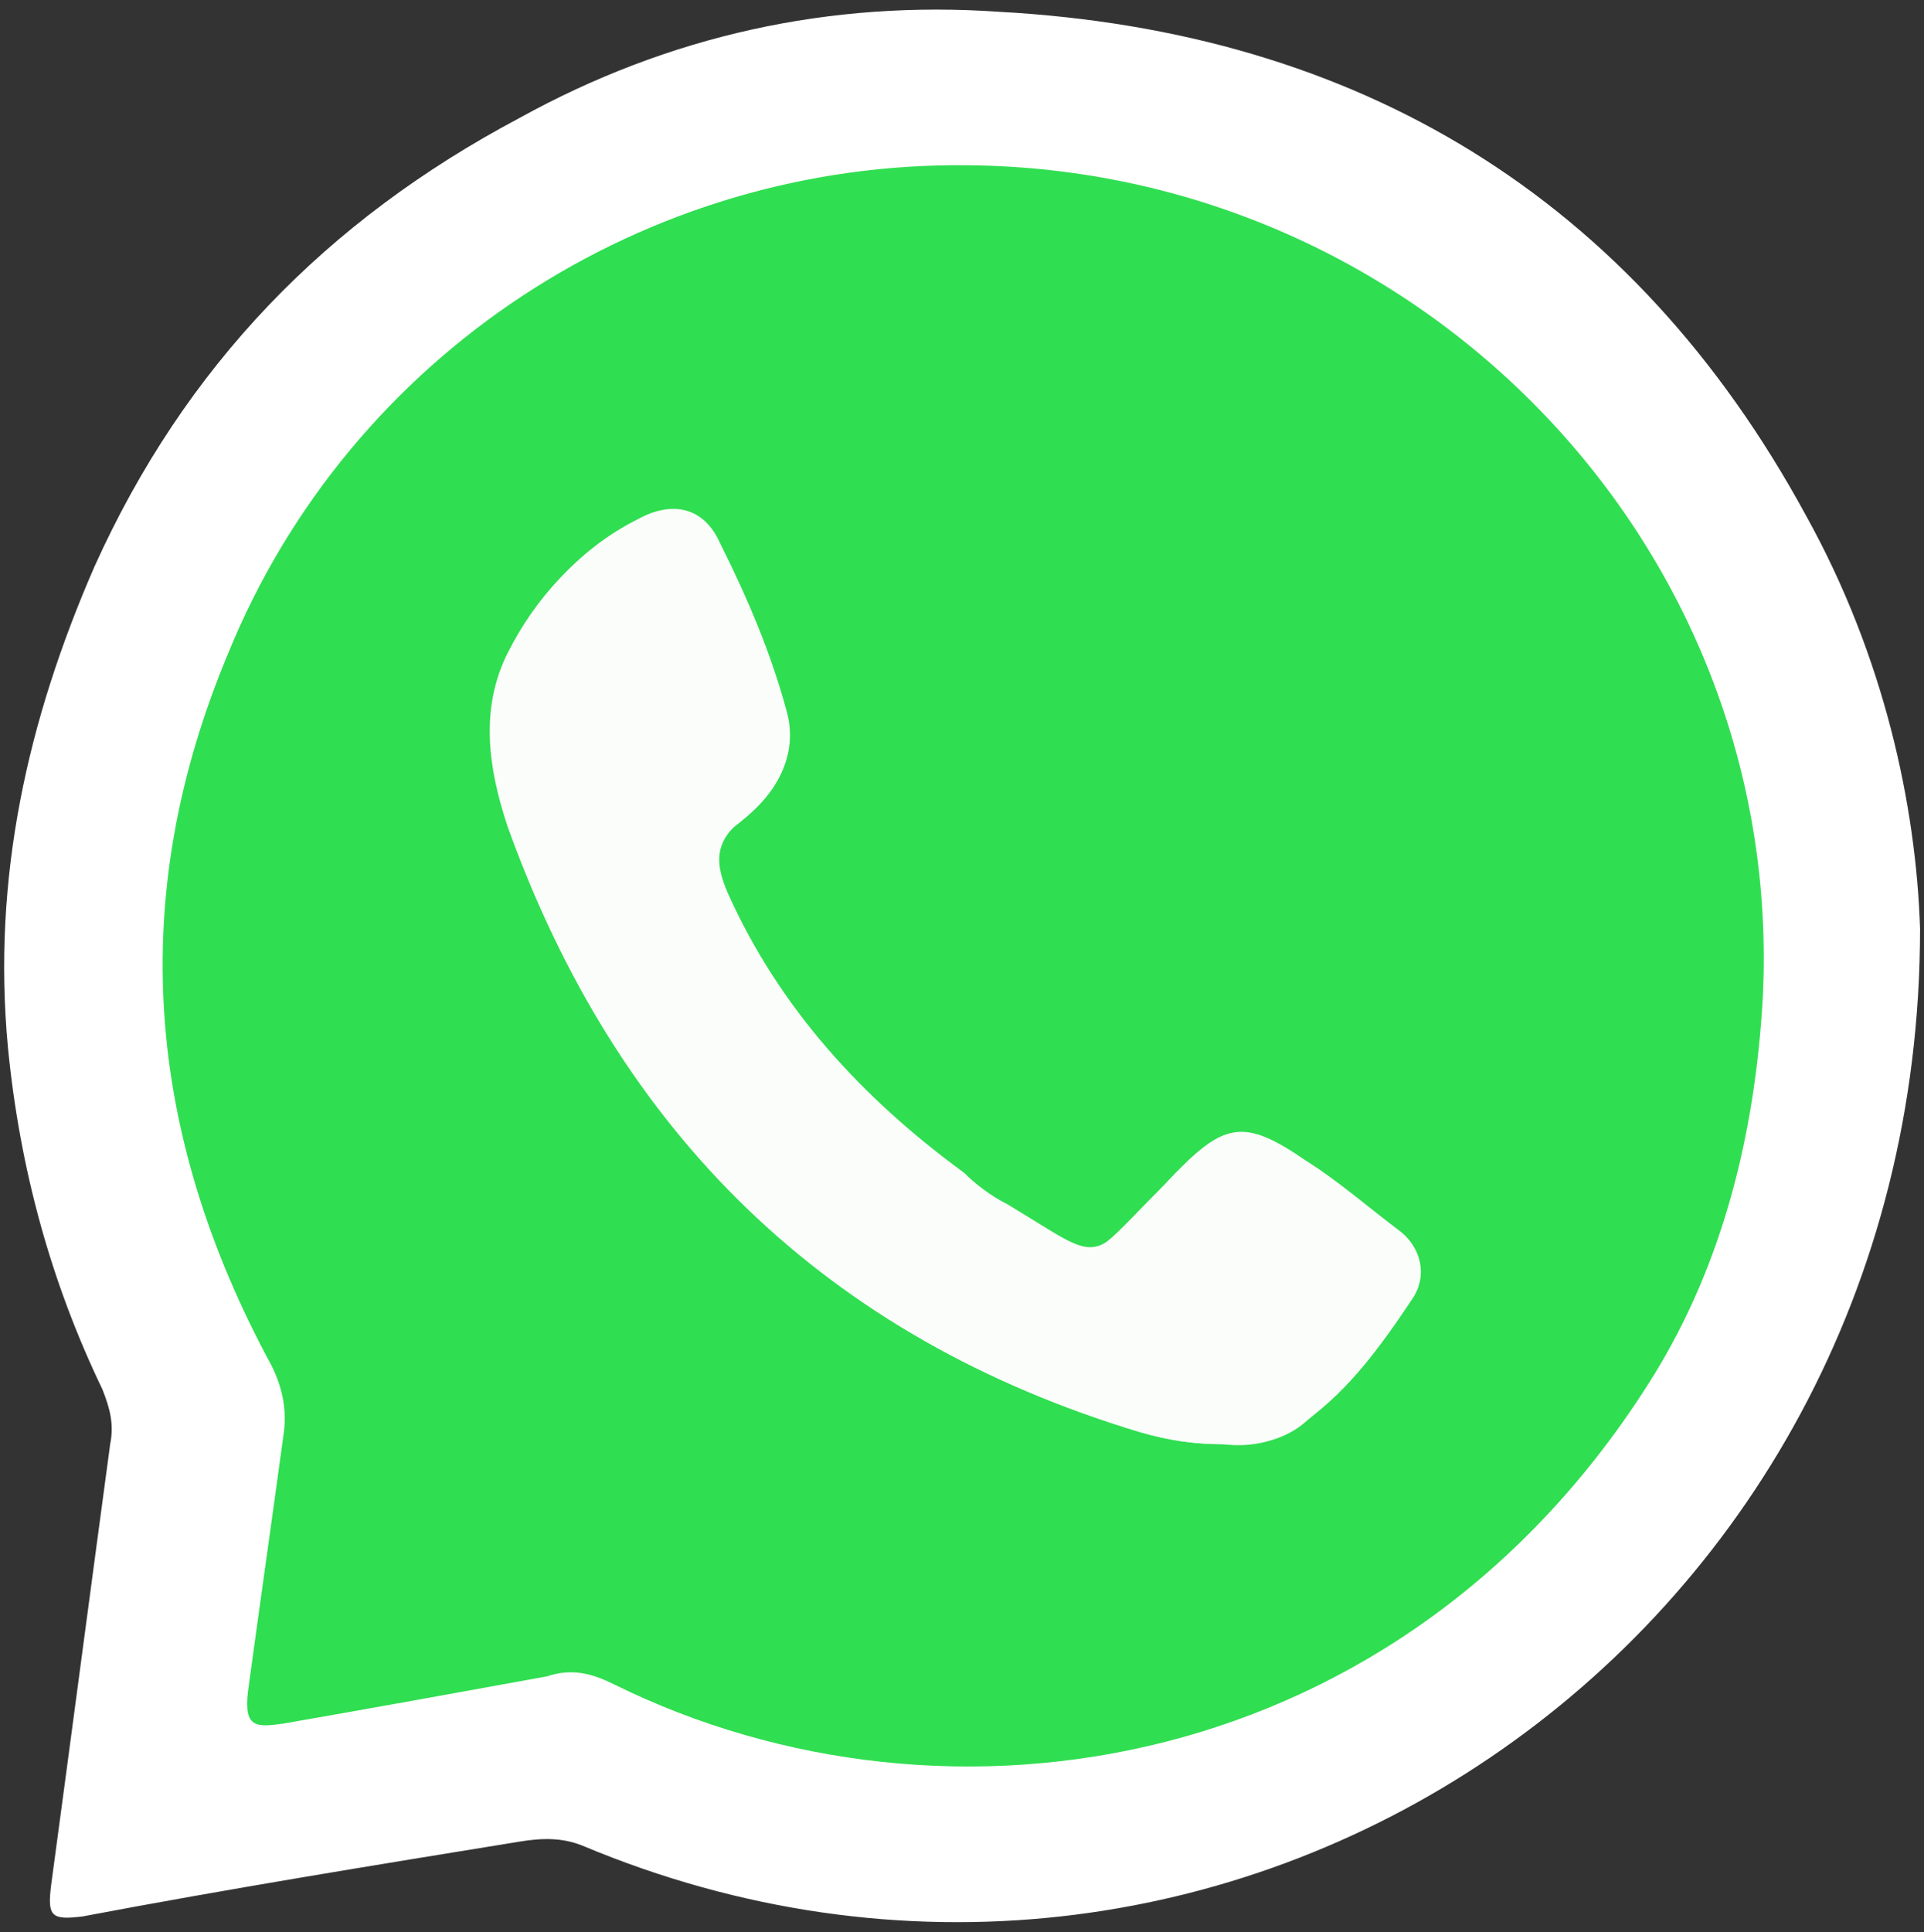
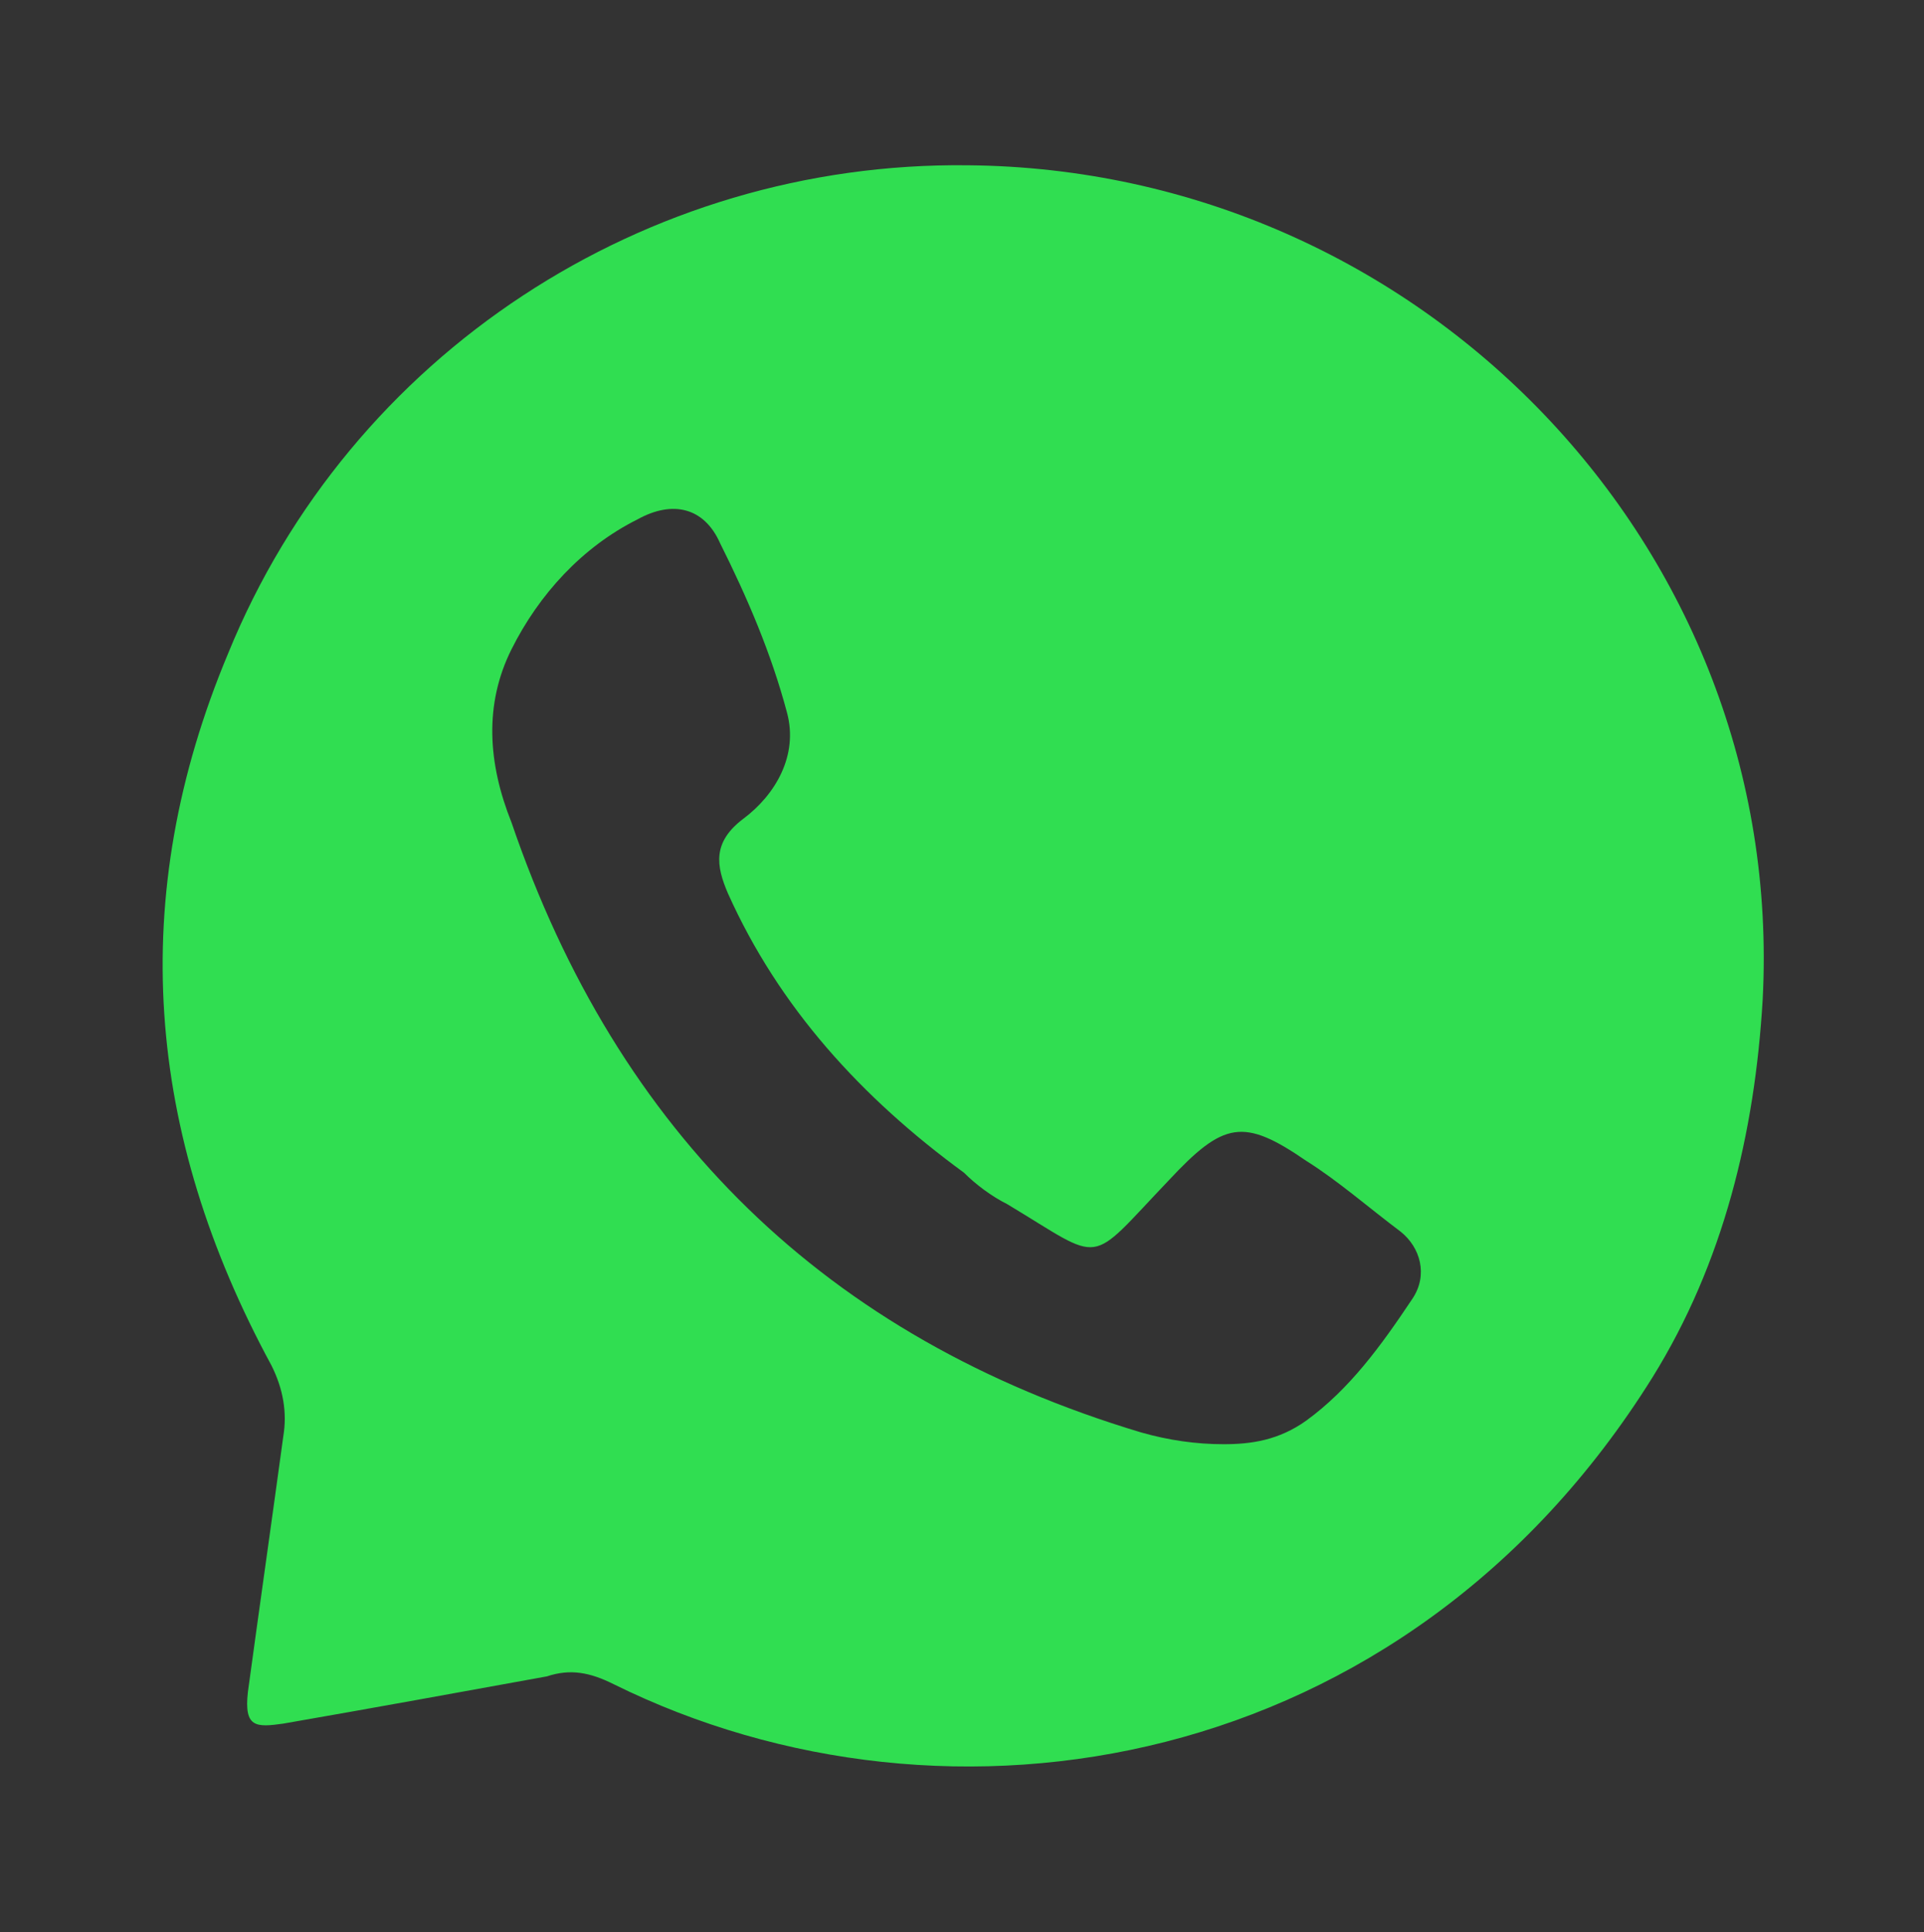
<svg xmlns="http://www.w3.org/2000/svg" version="1.1" id="Capa_1" x="0px" y="0px" viewBox="0 0 48.9 49.1" style="enable-background:new 0 0 48.9 49.1;" xml:space="preserve">
  <rect x="0" y="0" width="48.9" height="49.1" fill="#333333" stroke="none" />
  <style type="text/css">
	.st0{fill:#FFFFFF;}
	.st1{fill:#FAFDFA;}
	.st2{fill:#30DE51;}
</style>
  <g>
-     <path class="st0" d="M48.8,23.6c-0.1-3.1-0.9-6.9-2.9-10.5C41.5,5,34.5,0.8,25.4,0.3C21.1,0,17,0.9,13.2,3   C8.3,5.6,4.7,9.3,2.4,14.4c-1.7,3.9-2.6,7.9-2.2,12.2c0.3,3.1,1.1,6,2.4,8.7c0.2,0.5,0.3,0.9,0.2,1.4c-0.5,3.7-1,7.5-1.5,11.2   c-0.1,0.8,0,0.9,0.8,0.8c3.7-0.7,7.4-1.3,11.1-1.9c0.6-0.1,1.1-0.1,1.6,0.1C31,53.7,48.8,41.9,48.8,23.6z" />
-     <path class="st1" d="M24.6,4.2C16.4,4.1,8.9,9,5.8,16.6c-2.6,6.2-2.1,12.3,1.1,18.1c0.3,0.6,0.4,1.1,0.3,1.8   c-0.3,2.2-0.5,4.3-0.9,6.5c-0.1,0.9,0.2,0.9,0.9,0.8c2.2-0.4,4.4-0.8,6.7-1.2c0.6-0.1,1.1,0,1.7,0.2C24.1,47,35.6,45.1,42,35   c1.9-3,2.7-6.3,2.8-9.6C45.4,13.9,36.1,4.2,24.6,4.2z" />
    <path class="st2" d="M24.6,4.2c11.5,0.1,20.8,9.7,20.2,21.2c-0.2,3.4-1,6.7-2.8,9.6c-6.3,10.1-17.9,12-26.4,7.8   c-0.6-0.3-1.1-0.4-1.7-0.2c-2.2,0.4-4.4,0.8-6.7,1.2c-0.7,0.1-1,0.1-0.9-0.8c0.3-2.2,0.6-4.3,0.9-6.5c0.1-0.6,0-1.2-0.3-1.8   c-3.2-5.9-3.7-11.9-1.1-18.1C8.9,9,16.4,4.1,24.6,4.2z M31.1,36.7c0.7,0,1.4-0.1,2.1-0.6c1.1-0.8,1.9-1.9,2.7-3.1   c0.4-0.6,0.2-1.3-0.3-1.7c-0.8-0.6-1.6-1.3-2.4-1.8c-1.6-1.1-2.1-1-3.5,0.5c-2.1,2.2-1.6,2.1-4.1,0.6c-0.4-0.2-0.8-0.5-1.1-0.8   c-2.6-1.9-4.7-4.2-6-7.1c-0.3-0.7-0.4-1.3,0.4-1.9c0.8-0.6,1.4-1.6,1.1-2.7c-0.4-1.5-1-2.9-1.7-4.3c-0.4-0.9-1.2-1.1-2.1-0.6   c-1.4,0.7-2.5,1.9-3.2,3.3c-0.7,1.4-0.6,2.9,0,4.4C15.7,28.8,21,34,29,36.4C29.7,36.6,30.4,36.7,31.1,36.7z" />
-     <path class="st1" d="M31.1,36.7c-0.8,0-1.4-0.1-2.1-0.3c-8-2.4-13.3-7.6-16.1-15.4c-0.5-1.5-0.7-3,0-4.4c0.7-1.4,1.8-2.6,3.2-3.3   c0.9-0.4,1.6-0.3,2.1,0.6c0.6,1.4,1.2,2.8,1.7,4.3c0.3,1.1-0.2,2-1.1,2.7c-0.8,0.6-0.7,1.1-0.4,1.9c1.3,3,3.4,5.2,6,7.1   c0.4,0.3,0.8,0.5,1.1,0.8c2.5,1.5,1.9,1.6,4.1-0.6c1.4-1.5,1.9-1.6,3.5-0.5c0.8,0.6,1.6,1.2,2.4,1.8c0.6,0.5,0.8,1.1,0.3,1.7   c-0.8,1.1-1.6,2.2-2.7,3.1C32.6,36.6,31.8,36.8,31.1,36.7z" />
  </g>
</svg>